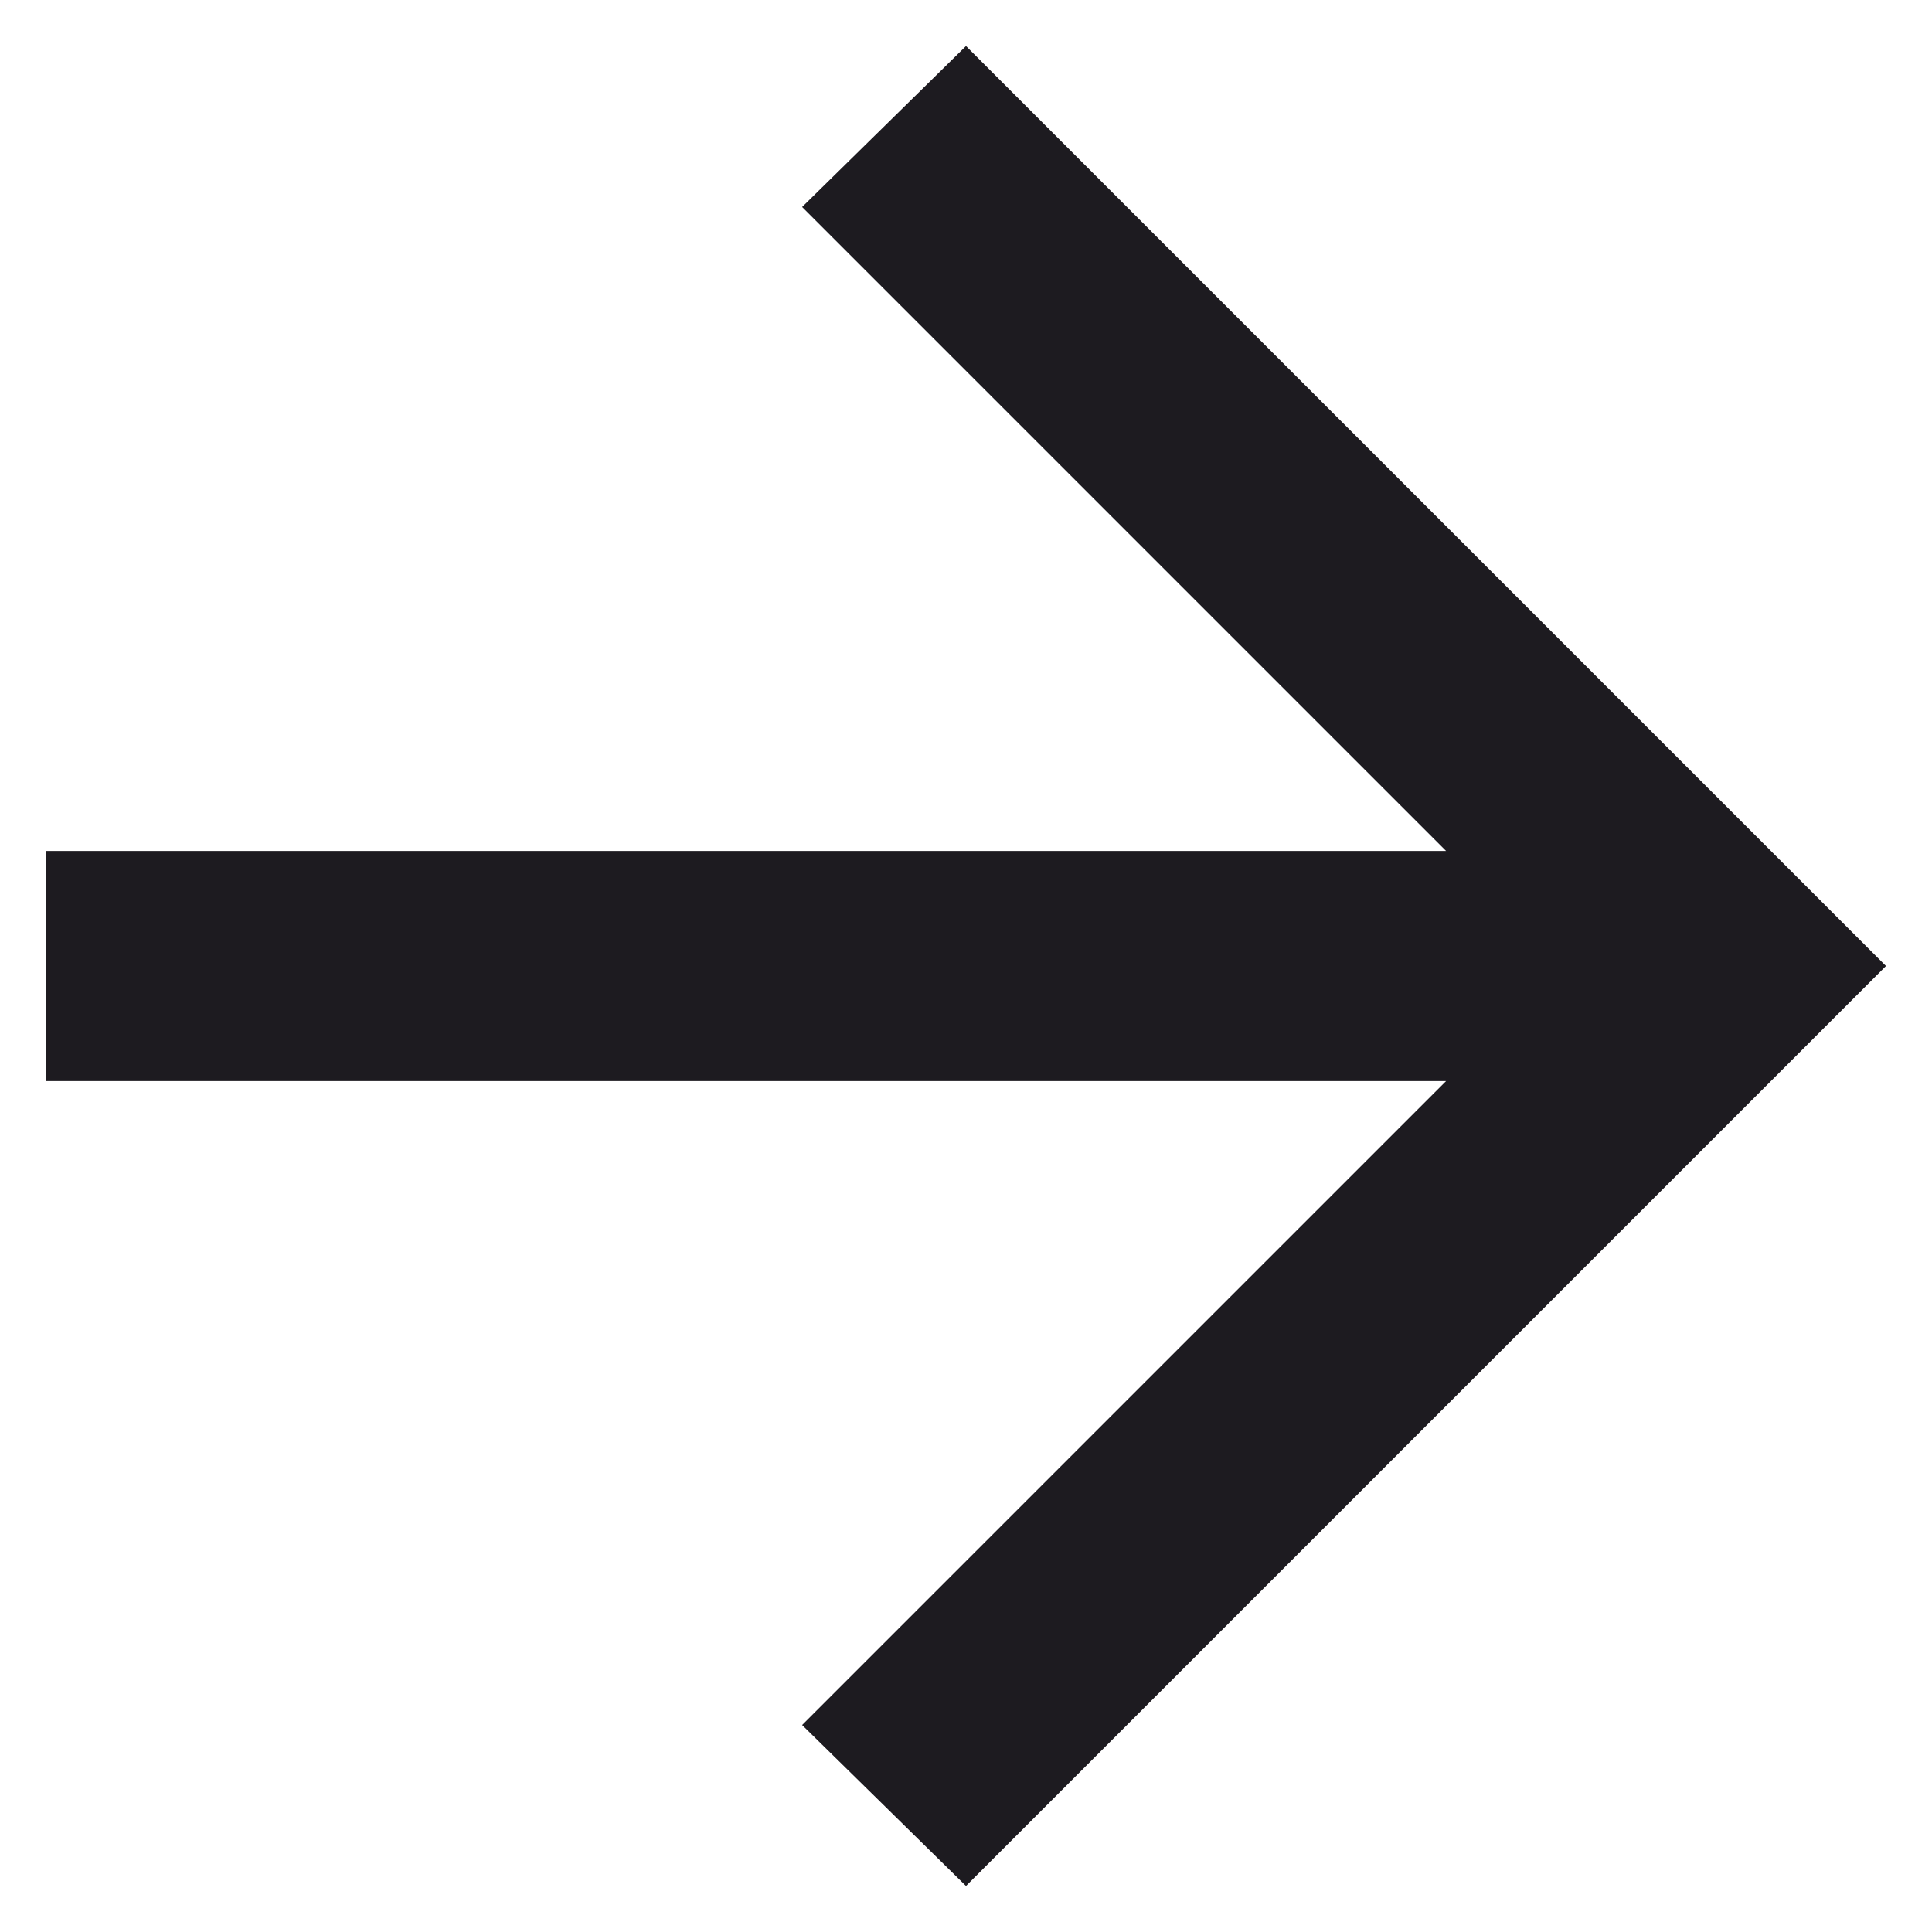
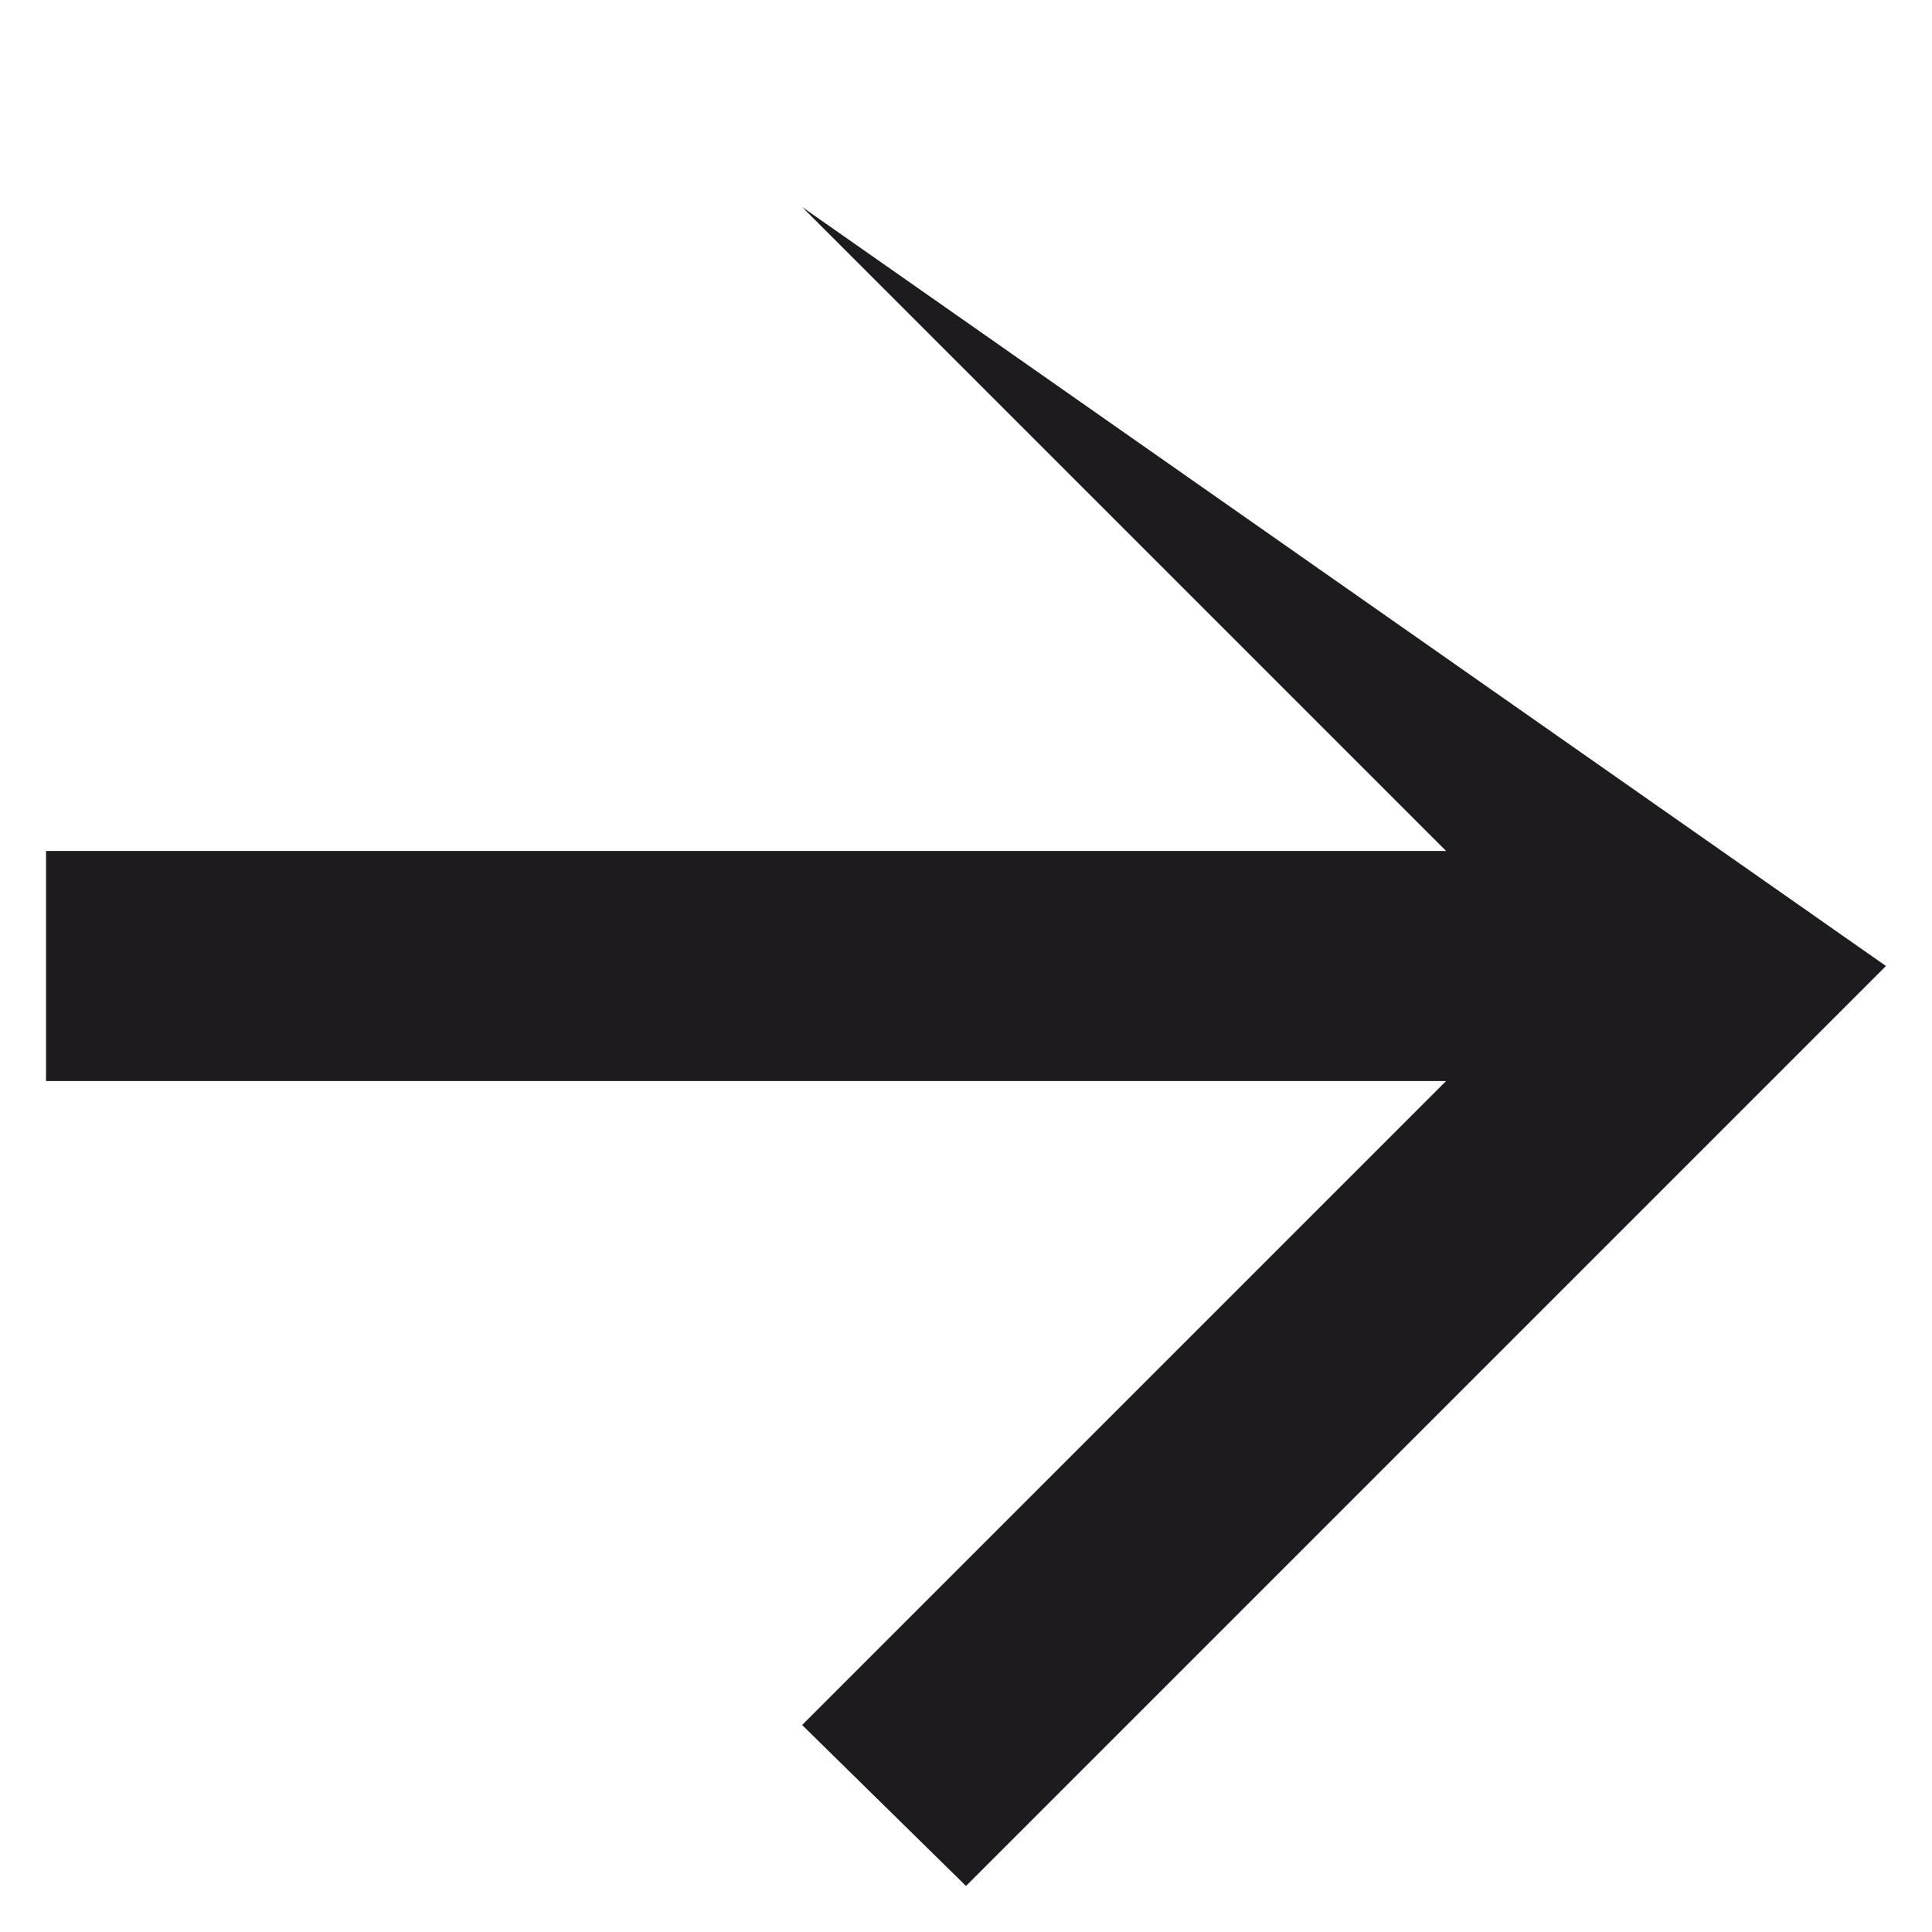
<svg xmlns="http://www.w3.org/2000/svg" width="28" height="28" viewBox="0 0 28 28" fill="none">
-   <path d="M20.958 12.333L11.625 3L14 0.667L27.333 14L14 27.333L11.625 25L20.958 15.667L0.667 15.667L0.667 12.333L20.958 12.333Z" fill="#1D1B20" />
+   <path d="M20.958 12.333L11.625 3L27.333 14L14 27.333L11.625 25L20.958 15.667L0.667 15.667L0.667 12.333L20.958 12.333Z" fill="#1D1B20" />
</svg>